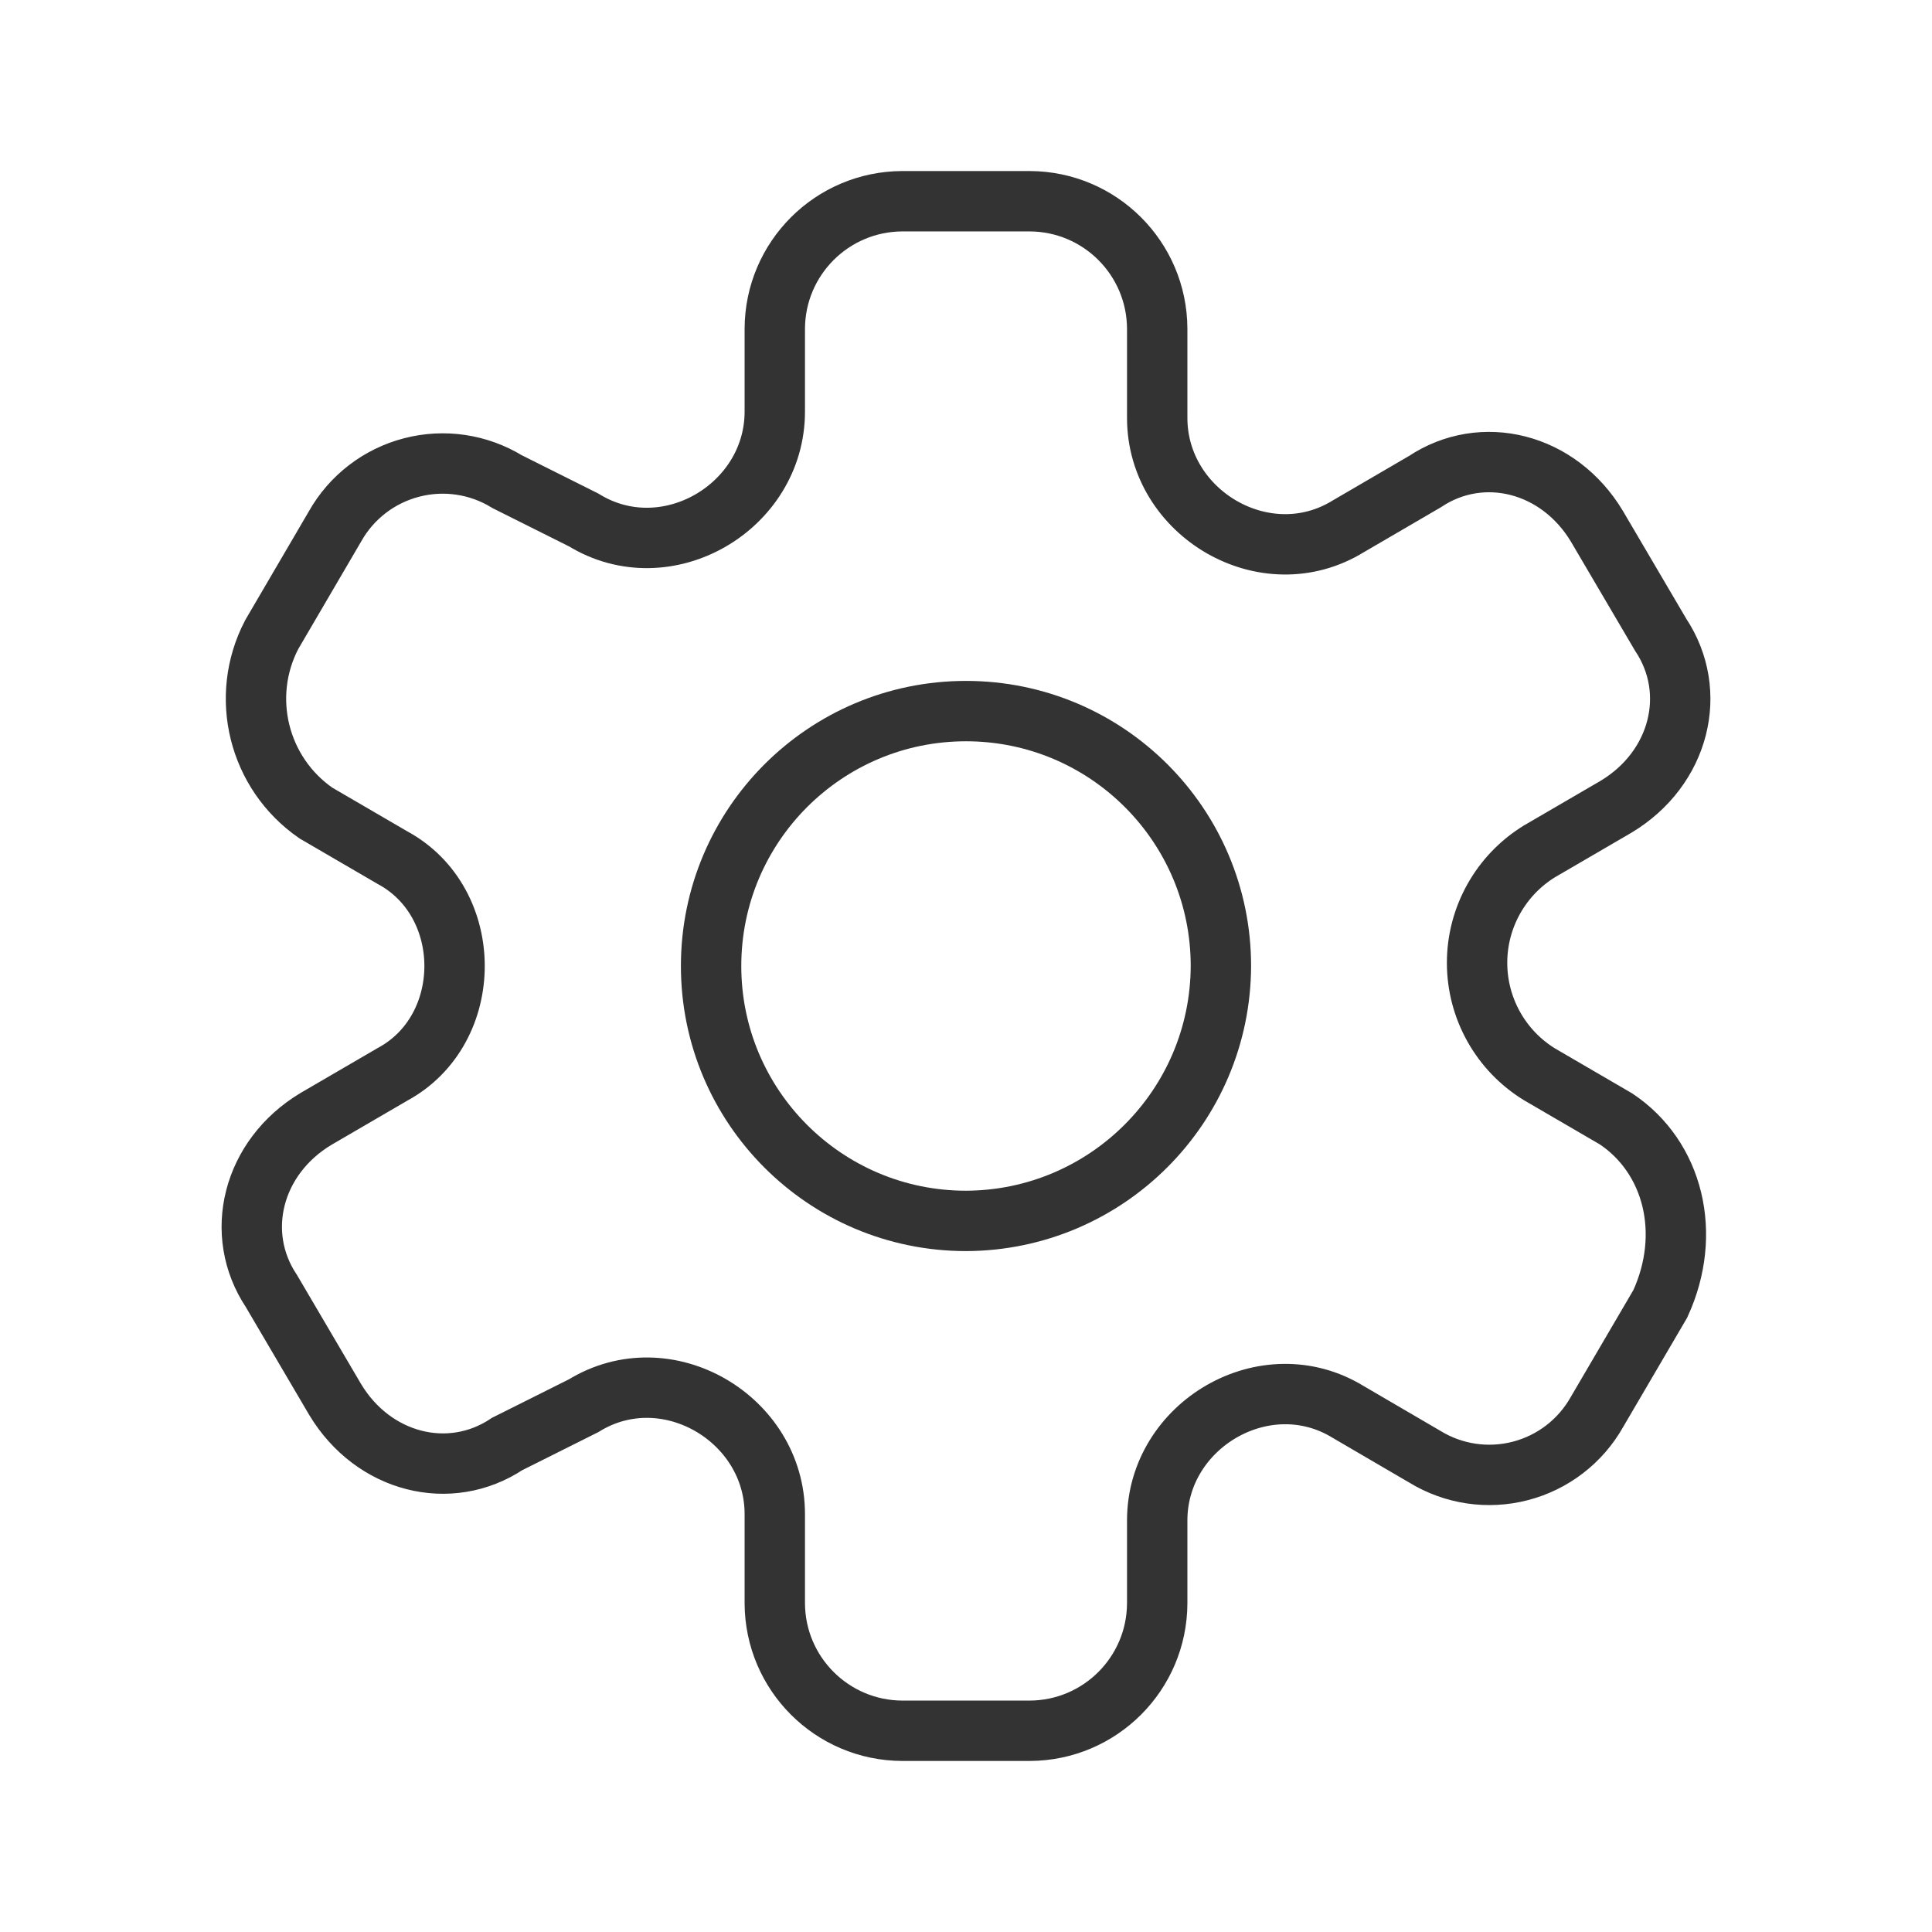
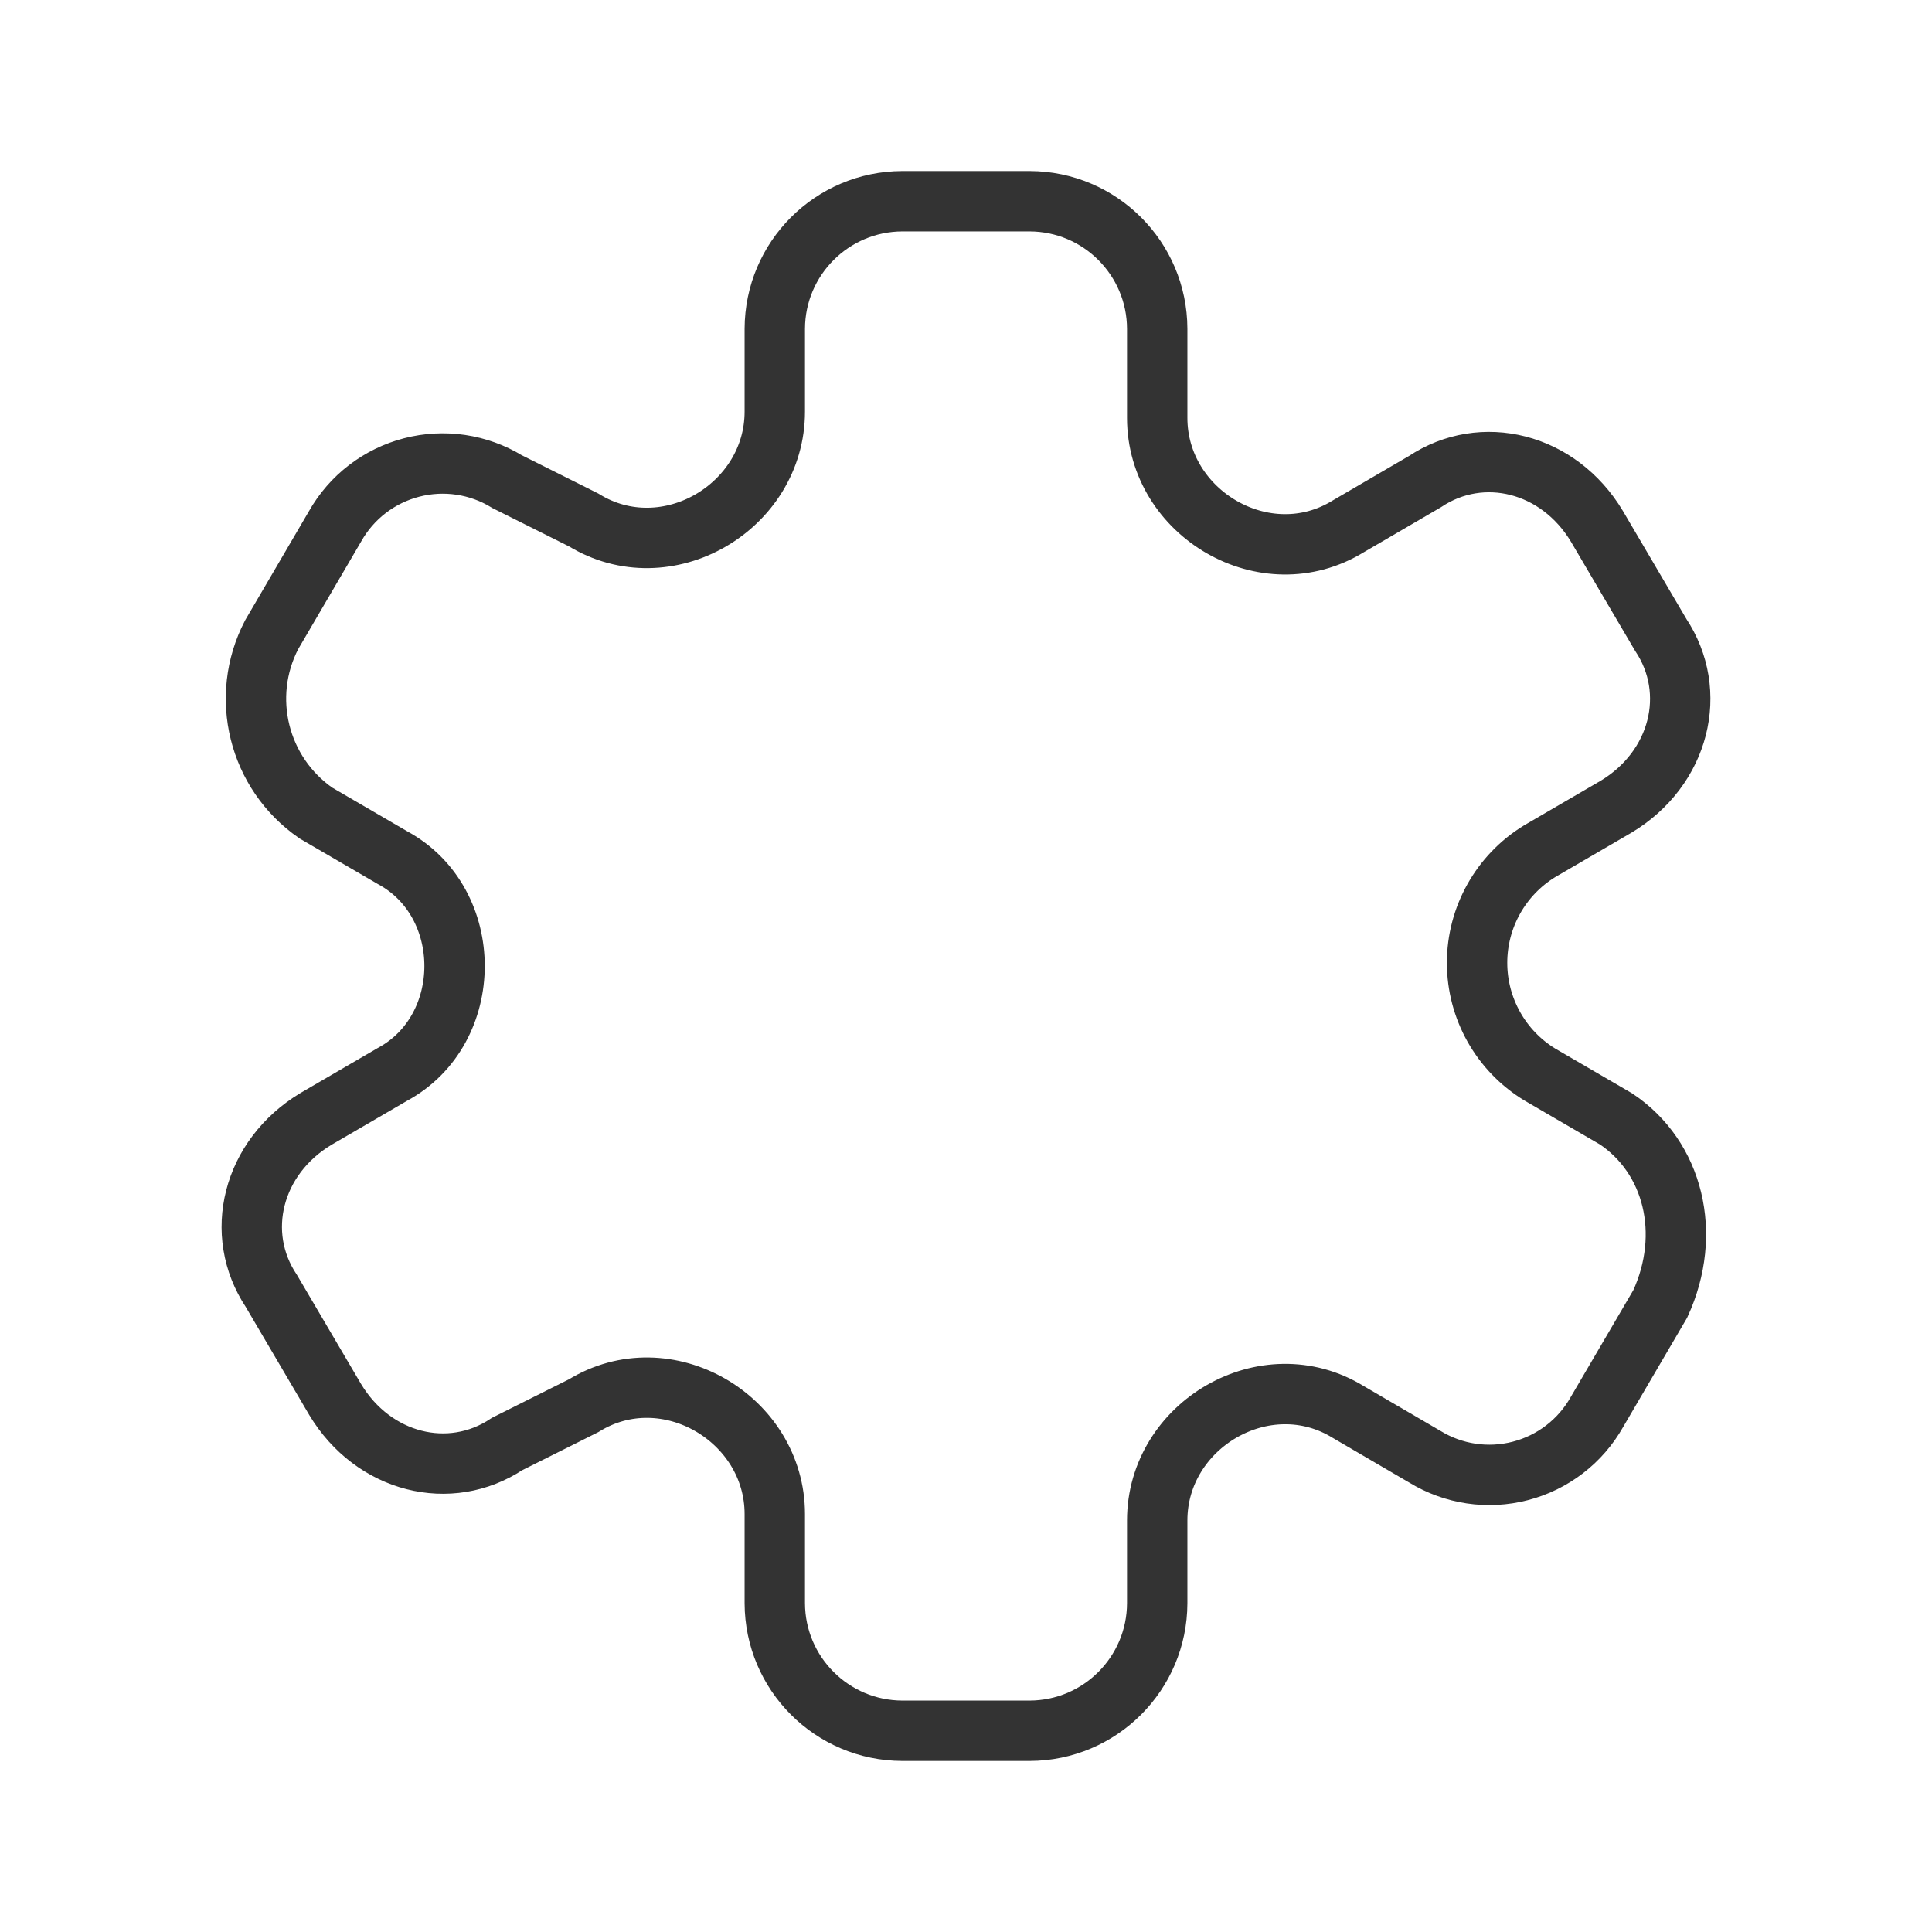
<svg xmlns="http://www.w3.org/2000/svg" width="32" height="32" viewBox="0 0 32 32" fill="none">
  <path fill-rule="evenodd" clip-rule="evenodd" d="M26.767 18.533L25.5 17.795C24.857 17.401 24.465 16.701 24.465 15.947C24.465 15.194 24.857 14.494 25.5 14.1L26.767 13.362C27.822 12.728 28.138 11.462 27.505 10.512L26.45 8.717C25.817 7.662 24.55 7.345 23.6 7.978L22.333 8.717C20.962 9.562 19.167 8.505 19.167 6.922V5.445C19.163 4.28 18.22 3.337 17.055 3.333H14.945C13.78 3.337 12.837 4.28 12.833 5.445V6.817C12.833 8.4 11.038 9.455 9.667 8.612L8.4 7.978C7.926 7.688 7.356 7.603 6.818 7.743C6.281 7.882 5.823 8.233 5.55 8.717L4.5 10.512C3.964 11.541 4.279 12.807 5.233 13.467L6.5 14.205C7.872 14.945 7.872 17.055 6.5 17.795L5.233 18.533C4.178 19.167 3.862 20.433 4.495 21.383L5.55 23.178C6.183 24.233 7.45 24.55 8.4 23.917L9.667 23.283C11.038 22.438 12.833 23.495 12.833 25.078V26.555C12.837 27.72 13.78 28.663 14.945 28.667H17.055C18.22 28.663 19.163 27.72 19.167 26.555V25.183C19.167 23.6 20.962 22.545 22.333 23.388L23.6 24.128C24.074 24.418 24.645 24.503 25.182 24.363C25.719 24.224 26.177 23.872 26.45 23.388L27.5 21.595C28.033 20.433 27.717 19.167 26.767 18.533Z" stroke="#333333" />
-   <path fill-rule="evenodd" clip-rule="evenodd" d="M16 20.222C13.668 20.222 11.778 18.331 11.778 16C11.778 13.668 13.668 11.778 16 11.778C18.331 11.778 20.222 13.668 20.222 16C20.214 18.328 18.328 20.214 16 20.222V20.222Z" stroke="#333333" />
</svg>